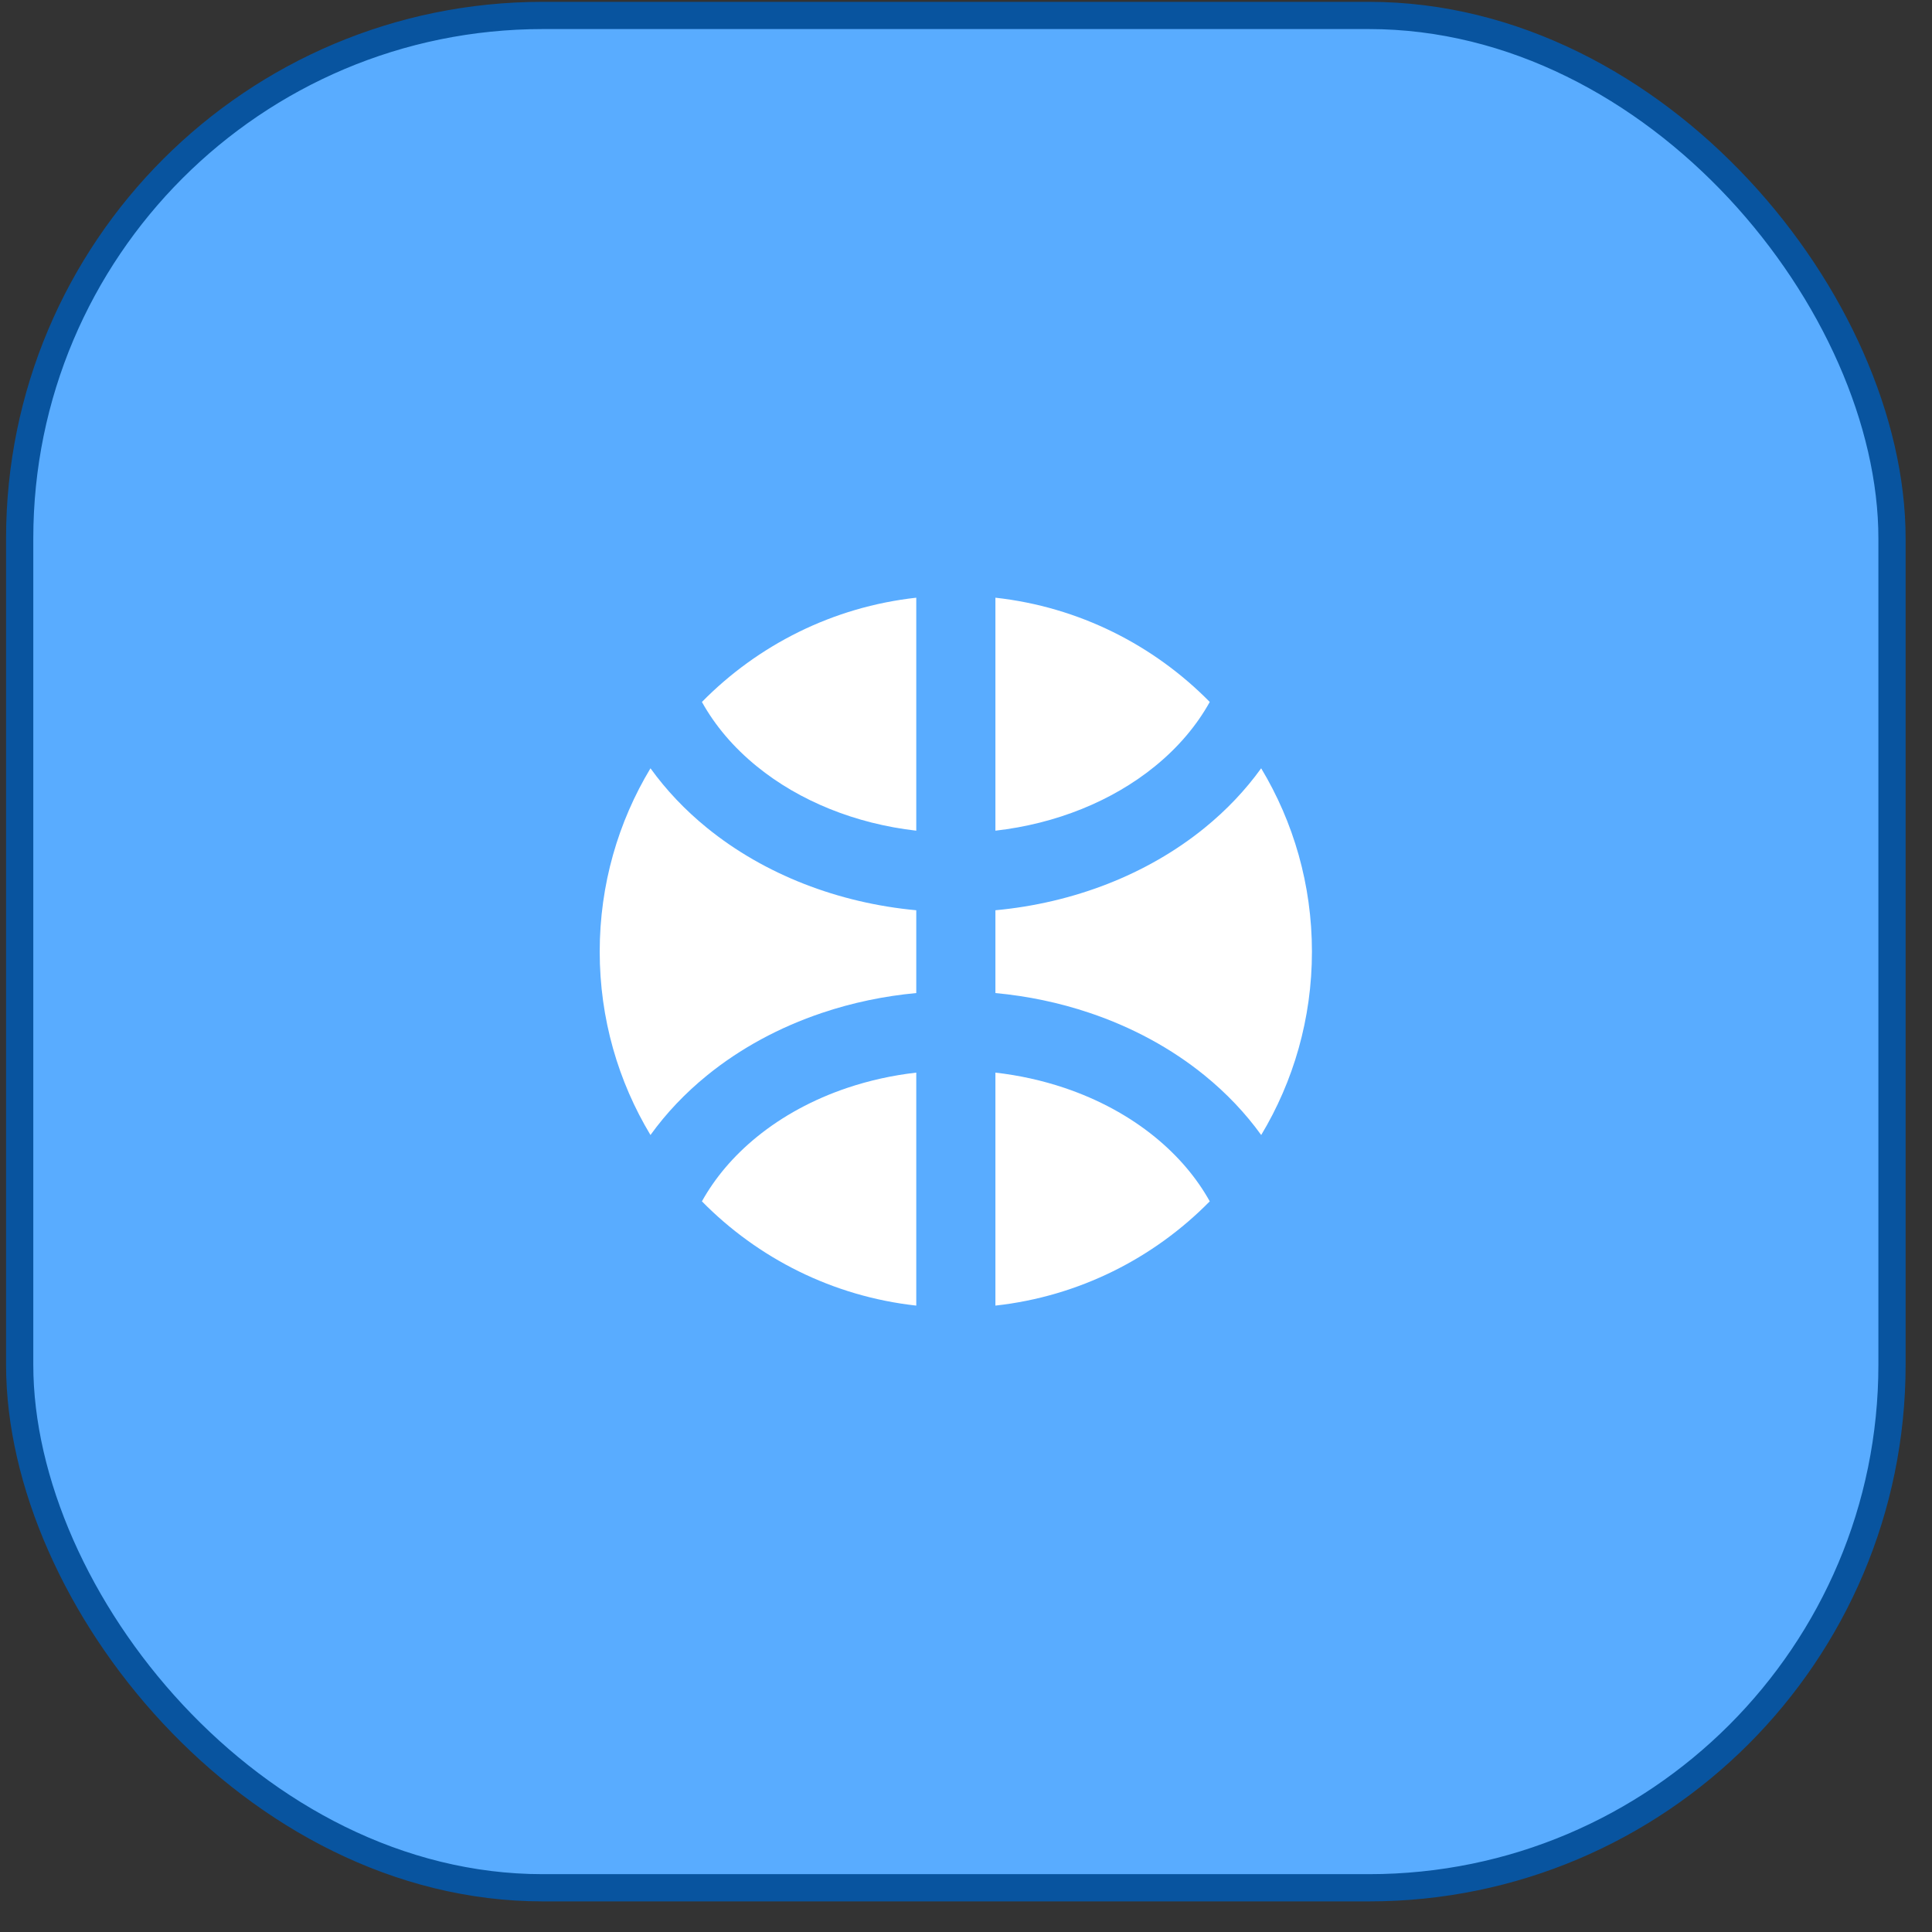
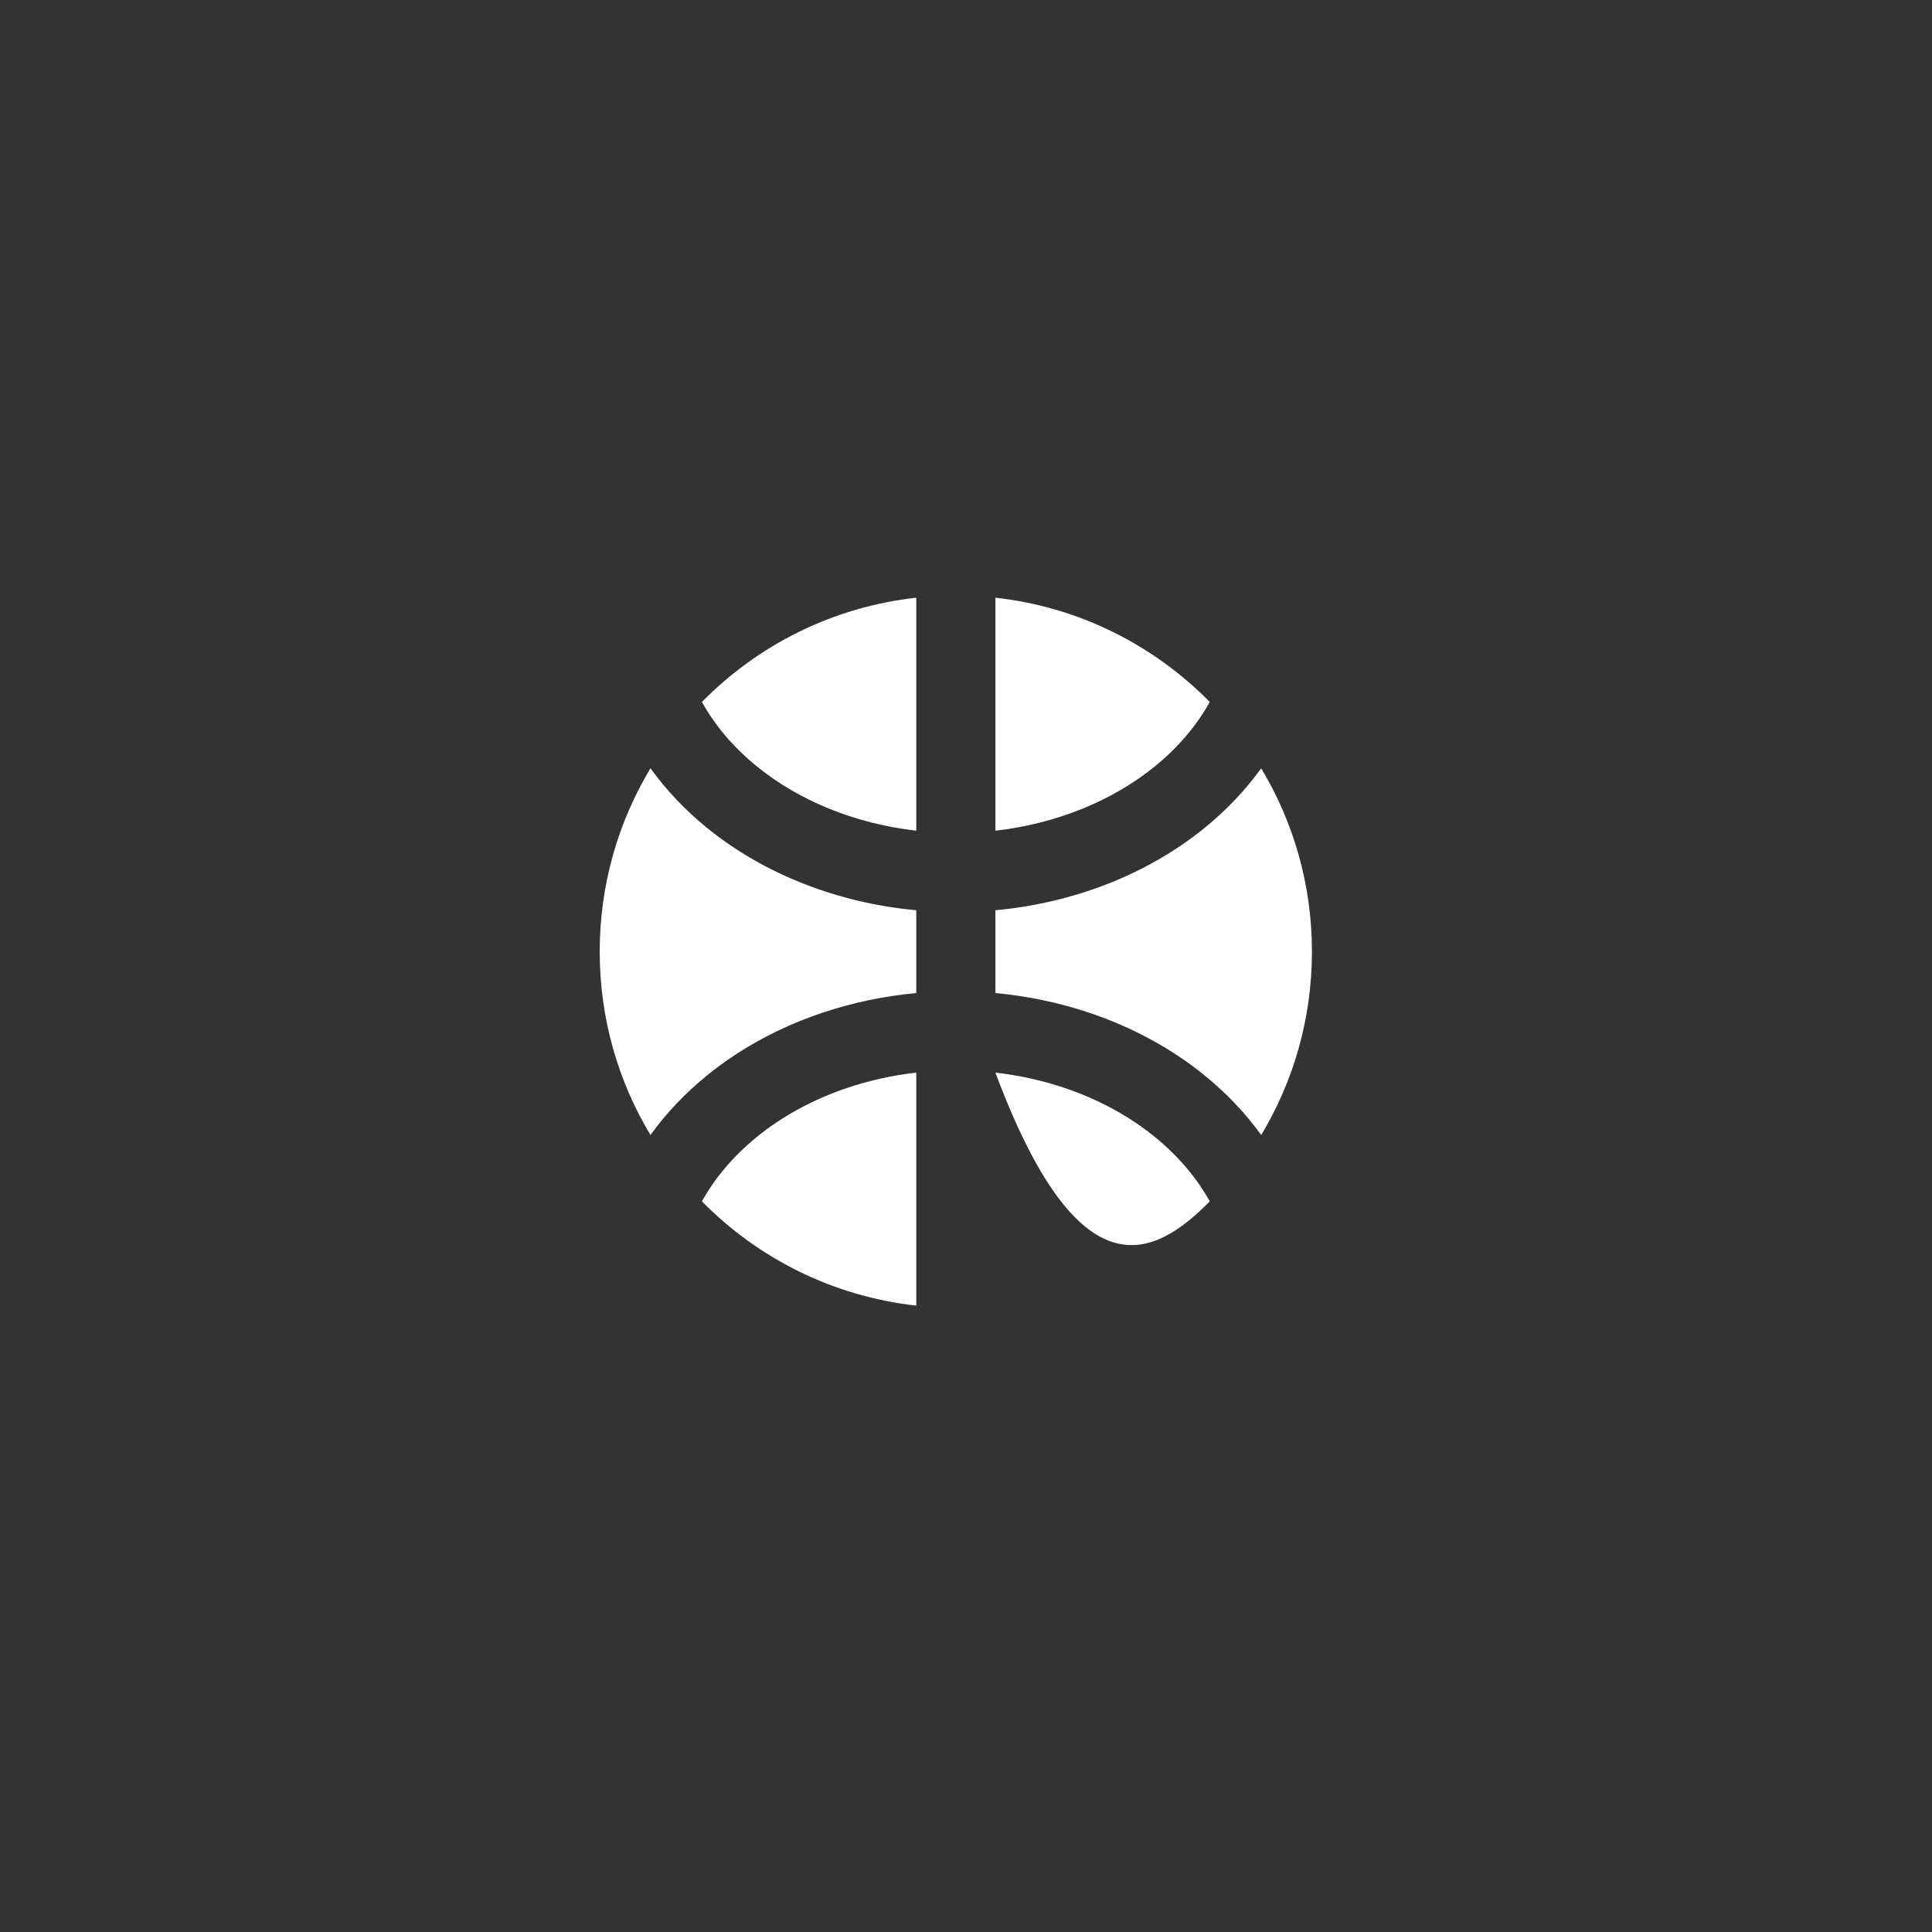
<svg xmlns="http://www.w3.org/2000/svg" width="54" height="54" viewBox="0 0 54 54" fill="none">
  <rect x="0" y="0" width="54" height="54" fill="#333333" stroke="none" />
-   <rect x="0.55" y="0.432" width="52.332" height="52.332" rx="14.619" fill="#59ACFF" stroke="#08549F" stroke-width="0.761" />
-   <path fill-rule="evenodd" clip-rule="evenodd" d="M25.61 16.706V23.218C23.91 23.024 22.345 22.389 21.157 21.423C20.497 20.887 19.982 20.274 19.619 19.62C21.182 18.031 23.274 16.964 25.61 16.706ZM27.822 16.706V23.218C29.521 23.024 31.086 22.389 32.275 21.423C32.935 20.887 33.45 20.274 33.813 19.62C32.25 18.031 30.158 16.964 27.822 16.706ZM35.25 21.474C34.812 22.082 34.281 22.643 33.669 23.14C32.064 24.445 29.998 25.24 27.822 25.442L27.822 27.756C28.723 27.84 29.609 28.025 30.454 28.31C31.644 28.71 32.738 29.301 33.669 30.058C34.277 30.552 34.809 31.111 35.251 31.724C36.151 30.227 36.669 28.473 36.669 26.599C36.669 24.724 36.151 22.971 35.25 21.474ZM33.813 33.578C33.447 32.92 32.929 32.307 32.275 31.775C31.563 31.196 30.706 30.728 29.749 30.406C29.132 30.199 28.484 30.055 27.822 29.98V36.492C30.158 36.234 32.25 35.167 33.813 33.578ZM25.61 36.492L25.61 29.98C24.947 30.055 24.3 30.199 23.683 30.406C22.726 30.728 21.869 31.196 21.157 31.775C20.502 32.307 19.985 32.92 19.619 33.578C21.182 35.167 23.274 36.234 25.61 36.492ZM18.181 31.724C18.622 31.111 19.154 30.552 19.762 30.058C20.693 29.301 21.787 28.71 22.977 28.31C23.823 28.025 24.709 27.84 25.61 27.756V25.442C23.434 25.24 21.368 24.445 19.762 23.14C19.15 22.643 18.619 22.082 18.181 21.474C17.28 22.971 16.762 24.724 16.762 26.599C16.762 28.473 17.28 30.227 18.181 31.724Z" fill="white" />
+   <path fill-rule="evenodd" clip-rule="evenodd" d="M25.61 16.706V23.218C23.91 23.024 22.345 22.389 21.157 21.423C20.497 20.887 19.982 20.274 19.619 19.62C21.182 18.031 23.274 16.964 25.61 16.706ZM27.822 16.706V23.218C29.521 23.024 31.086 22.389 32.275 21.423C32.935 20.887 33.45 20.274 33.813 19.62C32.25 18.031 30.158 16.964 27.822 16.706ZM35.25 21.474C34.812 22.082 34.281 22.643 33.669 23.14C32.064 24.445 29.998 25.24 27.822 25.442L27.822 27.756C28.723 27.84 29.609 28.025 30.454 28.31C31.644 28.71 32.738 29.301 33.669 30.058C34.277 30.552 34.809 31.111 35.251 31.724C36.151 30.227 36.669 28.473 36.669 26.599C36.669 24.724 36.151 22.971 35.25 21.474ZM33.813 33.578C33.447 32.92 32.929 32.307 32.275 31.775C31.563 31.196 30.706 30.728 29.749 30.406C29.132 30.199 28.484 30.055 27.822 29.98C30.158 36.234 32.25 35.167 33.813 33.578ZM25.61 36.492L25.61 29.98C24.947 30.055 24.3 30.199 23.683 30.406C22.726 30.728 21.869 31.196 21.157 31.775C20.502 32.307 19.985 32.92 19.619 33.578C21.182 35.167 23.274 36.234 25.61 36.492ZM18.181 31.724C18.622 31.111 19.154 30.552 19.762 30.058C20.693 29.301 21.787 28.71 22.977 28.31C23.823 28.025 24.709 27.84 25.61 27.756V25.442C23.434 25.24 21.368 24.445 19.762 23.14C19.15 22.643 18.619 22.082 18.181 21.474C17.28 22.971 16.762 24.724 16.762 26.599C16.762 28.473 17.28 30.227 18.181 31.724Z" fill="white" />
</svg>